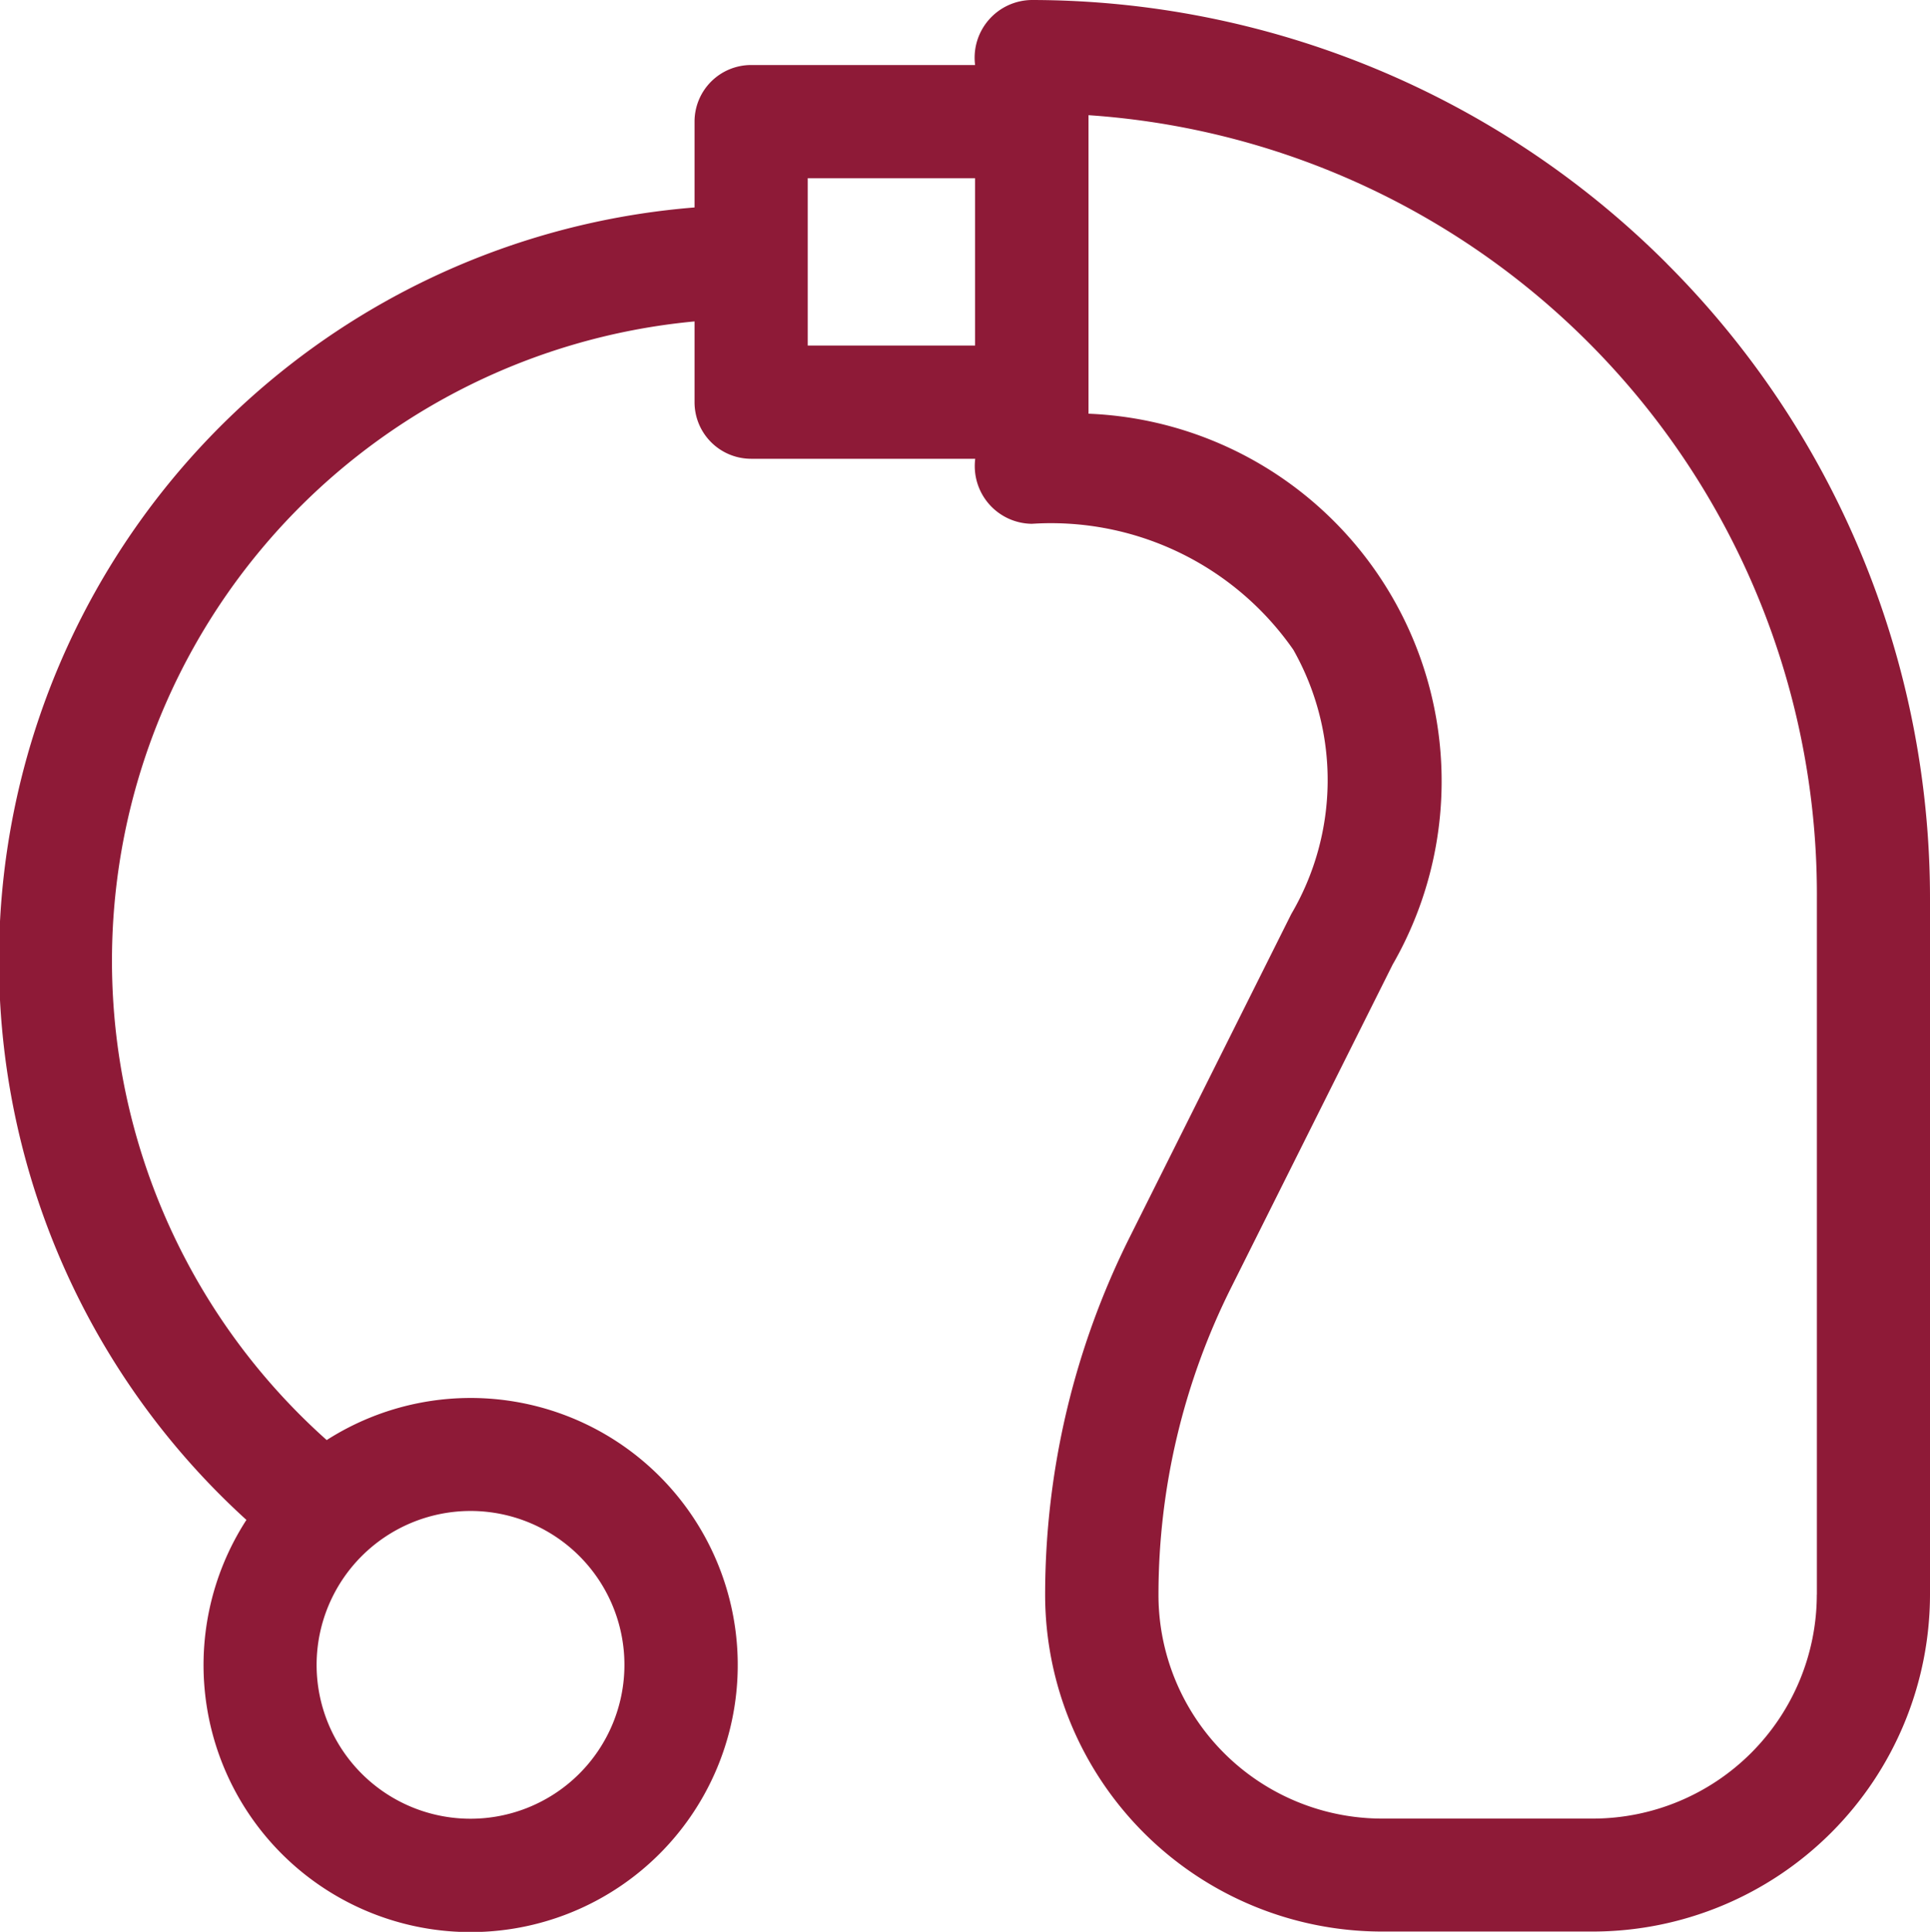
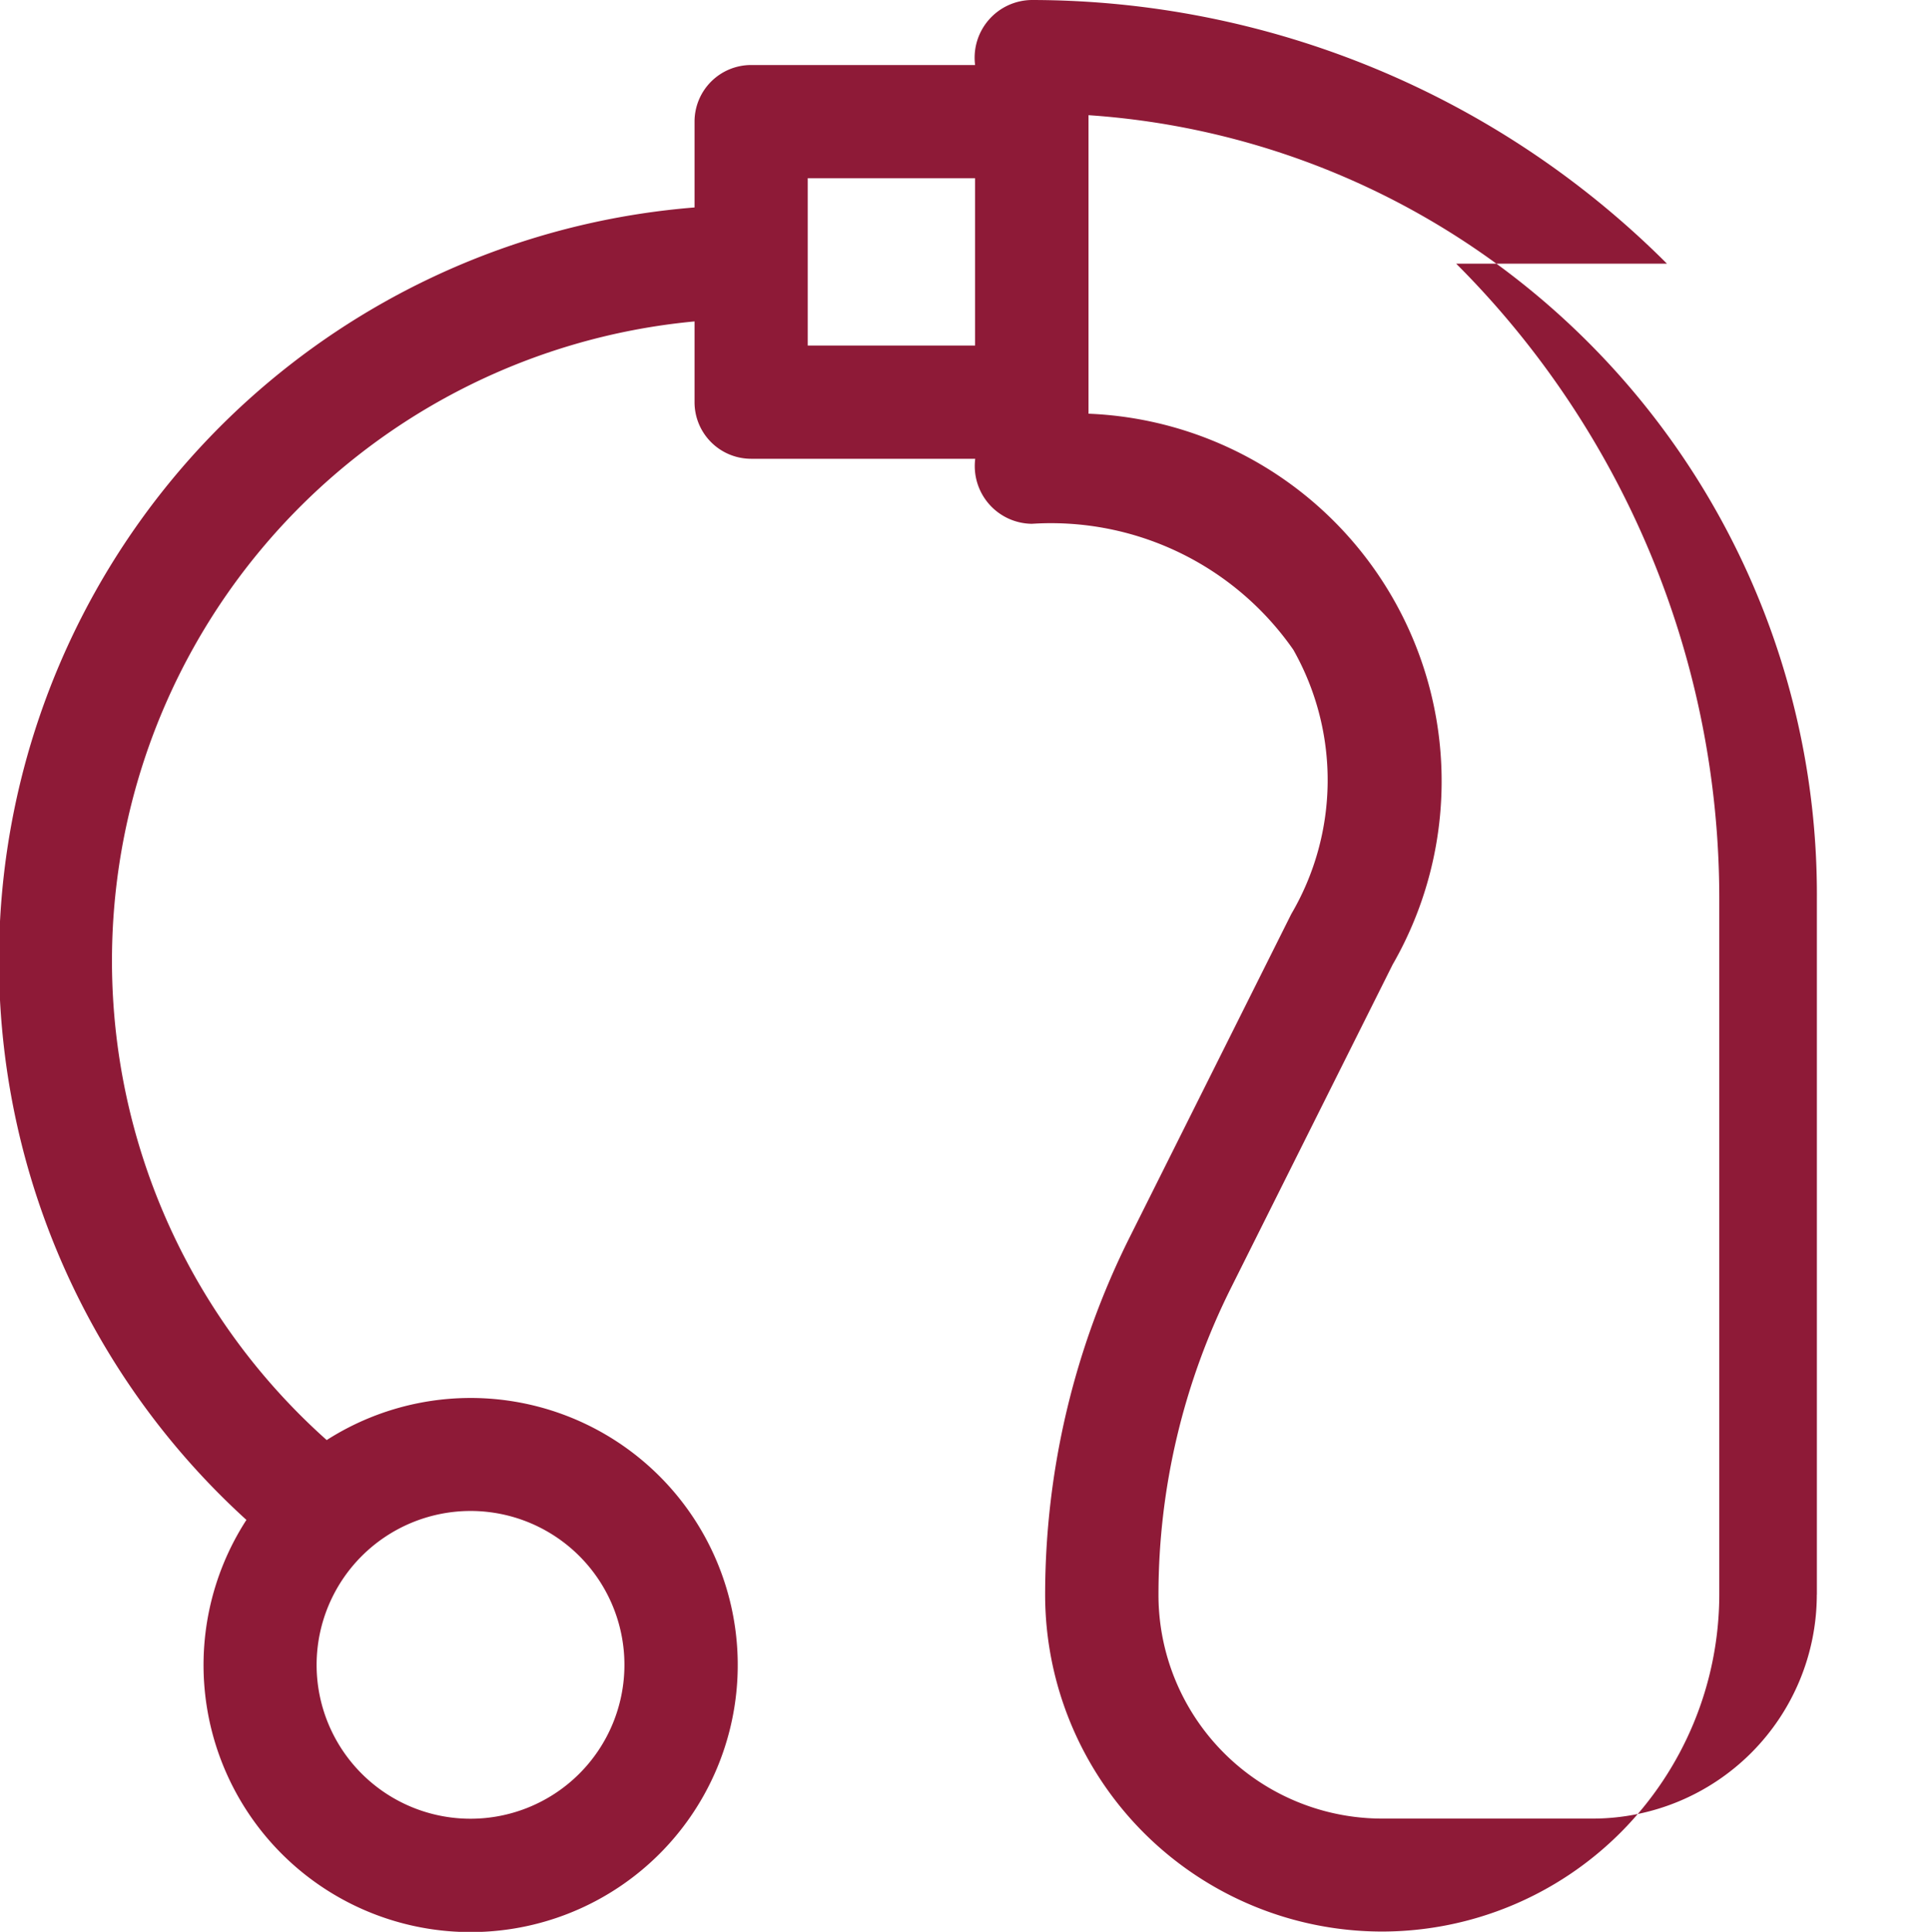
<svg xmlns="http://www.w3.org/2000/svg" width="26.974" height="27.004" viewBox="0 0 26.974 27.004">
  <g transform="translate(-0.281 0)">
-     <path d="M23.579,3.686A12.568,12.568,0,0,0,14.7,0a.807.807,0,0,0-.791.909H10.779a.791.791,0,0,0-.791.791V2.9A10.563,10.563,0,0,0,3.725,21.246,3.733,3.733,0,1,0,4.847,20.13,8.977,8.977,0,0,1,9.988,4.493V5.622a.791.791,0,0,0,.791.791h3.132a.807.807,0,0,0,.791.909,4.126,4.126,0,0,1,3.655,1.761,3.7,3.7,0,0,1-.029,3.694l-2.258,4.517a11.183,11.183,0,0,0-1.182,5A4.711,4.711,0,0,0,19.6,27h2.945a4.717,4.717,0,0,0,4.71-4.712V12.563a12.543,12.543,0,0,0-3.677-8.877ZM6.859,21.121a2.151,2.151,0,1,1-2.153,2.15A2.153,2.153,0,0,1,6.859,21.121ZM13.909,4.83H11.57V2.491h2.339ZM25.673,22.291a3.133,3.133,0,0,1-3.128,3.13H19.6a3.128,3.128,0,0,1-3.128-3.13A9.6,9.6,0,0,1,17.487,18l2.258-4.517a5.141,5.141,0,0,0-4.251-7.7V1.61a10.918,10.918,0,0,1,10.18,10.952s0,9.728,0,9.728Z" fill="#8e1a37" />
+     <path d="M23.579,3.686A12.568,12.568,0,0,0,14.7,0a.807.807,0,0,0-.791.909H10.779a.791.791,0,0,0-.791.791V2.9A10.563,10.563,0,0,0,3.725,21.246,3.733,3.733,0,1,0,4.847,20.13,8.977,8.977,0,0,1,9.988,4.493V5.622a.791.791,0,0,0,.791.791h3.132a.807.807,0,0,0,.791.909,4.126,4.126,0,0,1,3.655,1.761,3.7,3.7,0,0,1-.029,3.694l-2.258,4.517a11.183,11.183,0,0,0-1.182,5A4.711,4.711,0,0,0,19.6,27a4.717,4.717,0,0,0,4.71-4.712V12.563a12.543,12.543,0,0,0-3.677-8.877ZM6.859,21.121a2.151,2.151,0,1,1-2.153,2.15A2.153,2.153,0,0,1,6.859,21.121ZM13.909,4.83H11.57V2.491h2.339ZM25.673,22.291a3.133,3.133,0,0,1-3.128,3.13H19.6a3.128,3.128,0,0,1-3.128-3.13A9.6,9.6,0,0,1,17.487,18l2.258-4.517a5.141,5.141,0,0,0-4.251-7.7V1.61a10.918,10.918,0,0,1,10.18,10.952s0,9.728,0,9.728Z" fill="#8e1a37" />
  </g>
</svg>